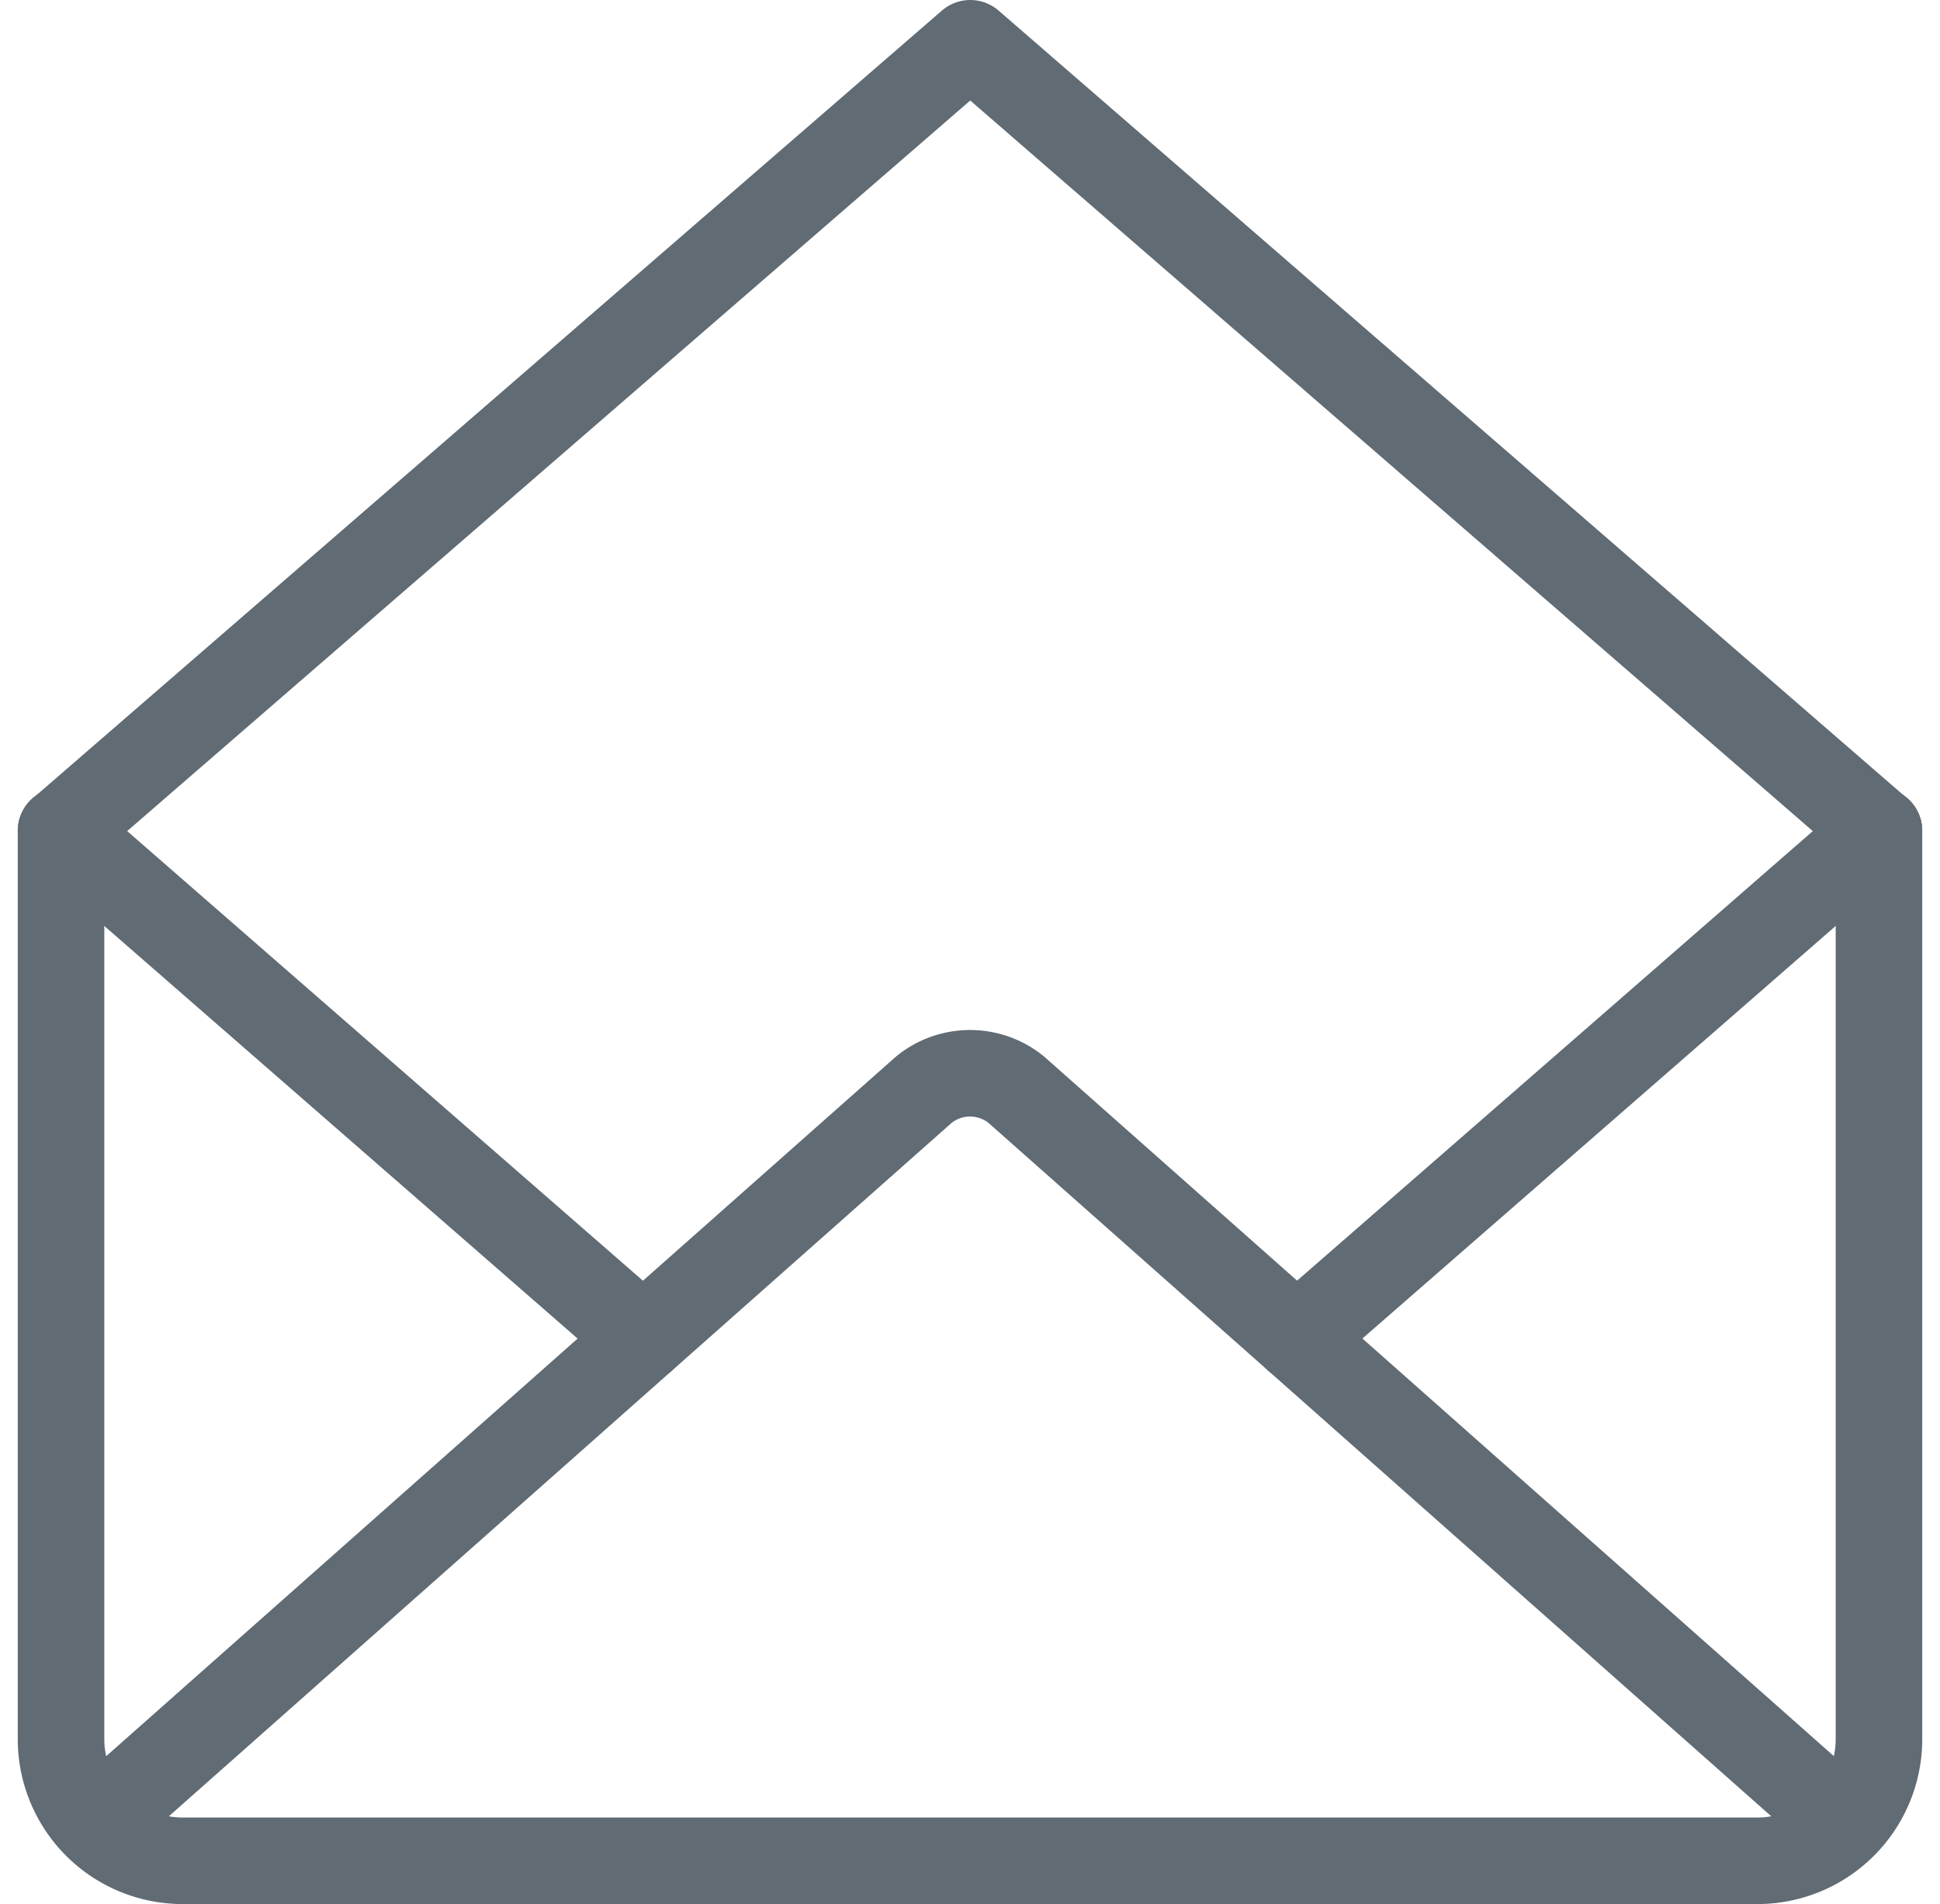
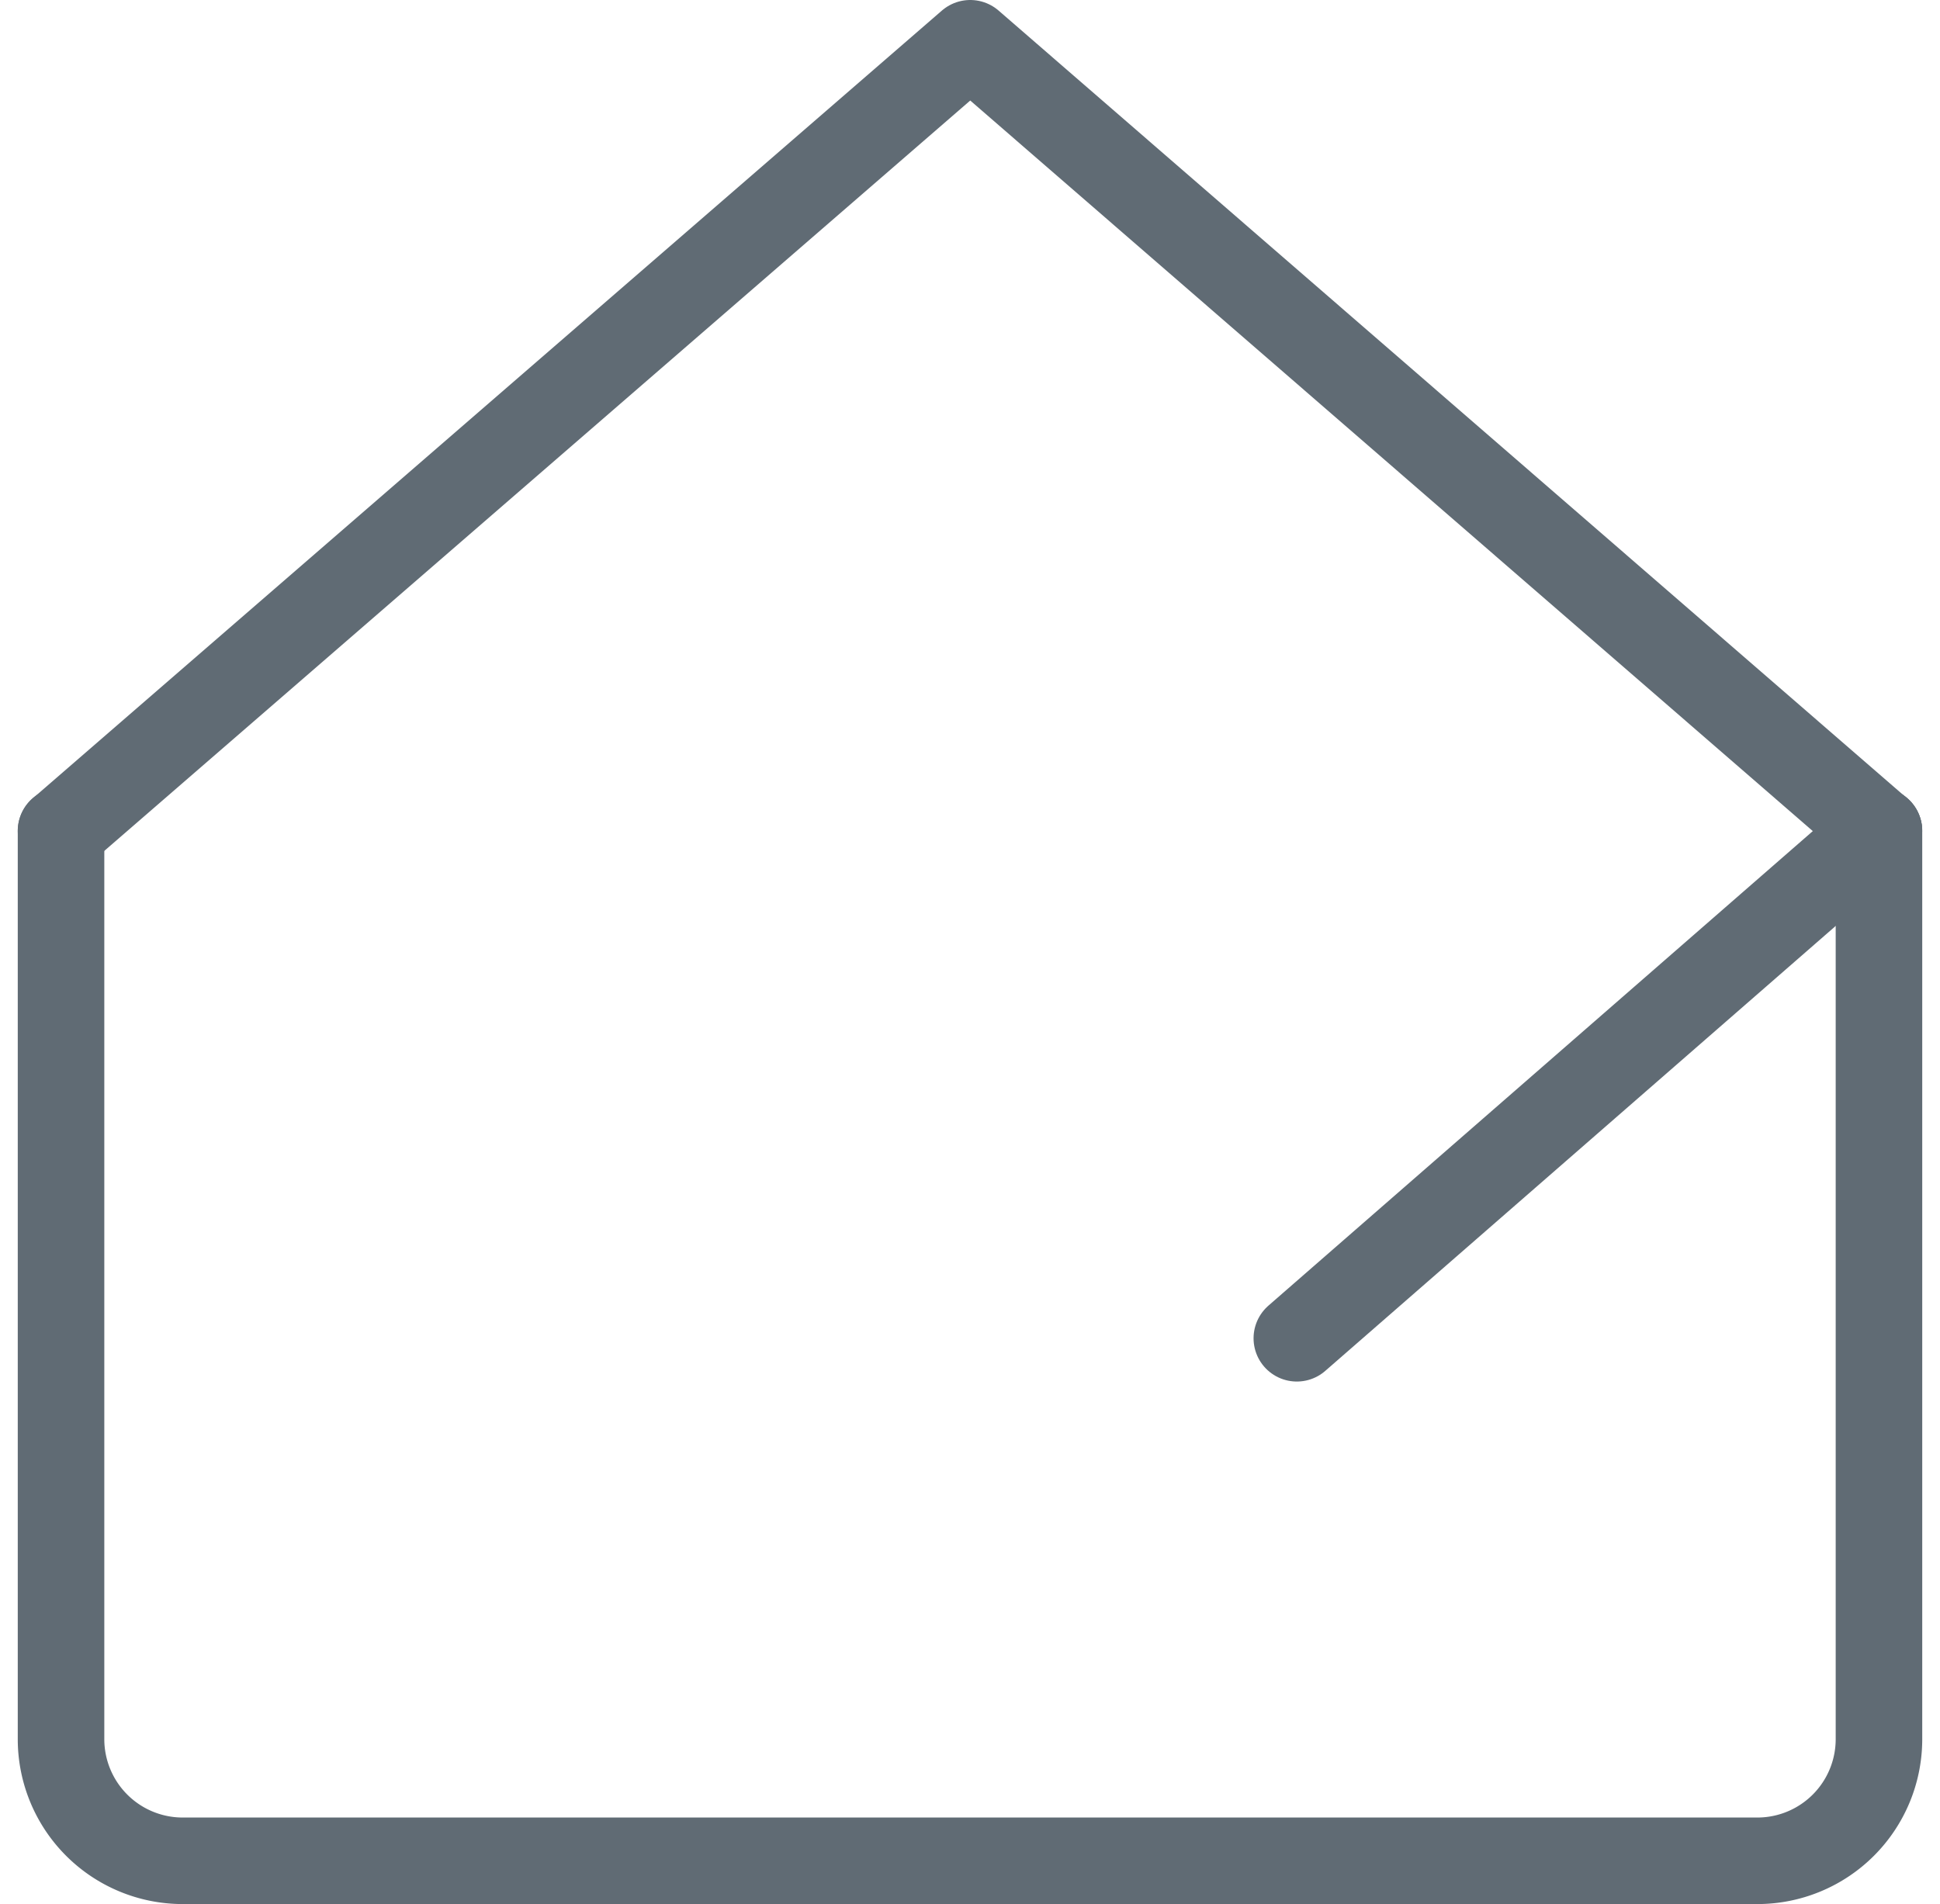
<svg xmlns="http://www.w3.org/2000/svg" width="36.045" height="35.385" viewBox="0 0 36.045 35.385">
  <g id="Raggruppa_460" data-name="Raggruppa 460" transform="translate(1.134 0.804)">
    <g id="Raggruppa_459" data-name="Raggruppa 459">
      <g id="Raggruppa_458" data-name="Raggruppa 458" transform="translate(0 14.636)">
        <path id="Tracciato_1171" data-name="Tracciato 1171" d="M519.384,657.514V674.4a2.26,2.26,0,0,1-2.253,2.253H487.86a2.261,2.261,0,0,1-2.253-2.253V657.514" transform="translate(-485.607 -657.514)" fill="none" stroke="#606b74" stroke-linecap="round" stroke-linejoin="round" stroke-width="1.608" />
-         <path id="Tracciato_1172" data-name="Tracciato 1172" d="M486.412,674.241l14.907-13.207a1.361,1.361,0,0,1,1.711,0l14.907,13.207" transform="translate(-485.285 -656.227)" fill="none" stroke="#606b74" stroke-linecap="round" stroke-linejoin="round" stroke-width="1.608" />
      </g>
      <path id="Tracciato_1173" data-name="Tracciato 1173" d="M485.607,661.7,502.5,647.059,519.383,661.7" transform="translate(-485.607 -647.059)" fill="none" stroke="#606b74" stroke-linecap="round" stroke-linejoin="round" stroke-width="1.608" />
    </g>
-     <line id="Linea_172" data-name="Linea 172" x2="10.814" y2="9.429" transform="translate(0.001 14.636)" fill="none" stroke="#606b74" stroke-linecap="round" stroke-linejoin="round" stroke-width="1.608" />
    <line id="Linea_173" data-name="Linea 173" x1="10.815" y2="9.429" transform="translate(22.961 14.636)" fill="none" stroke="#606b74" stroke-linecap="round" stroke-linejoin="round" stroke-width="1.608" />
  </g>
</svg>